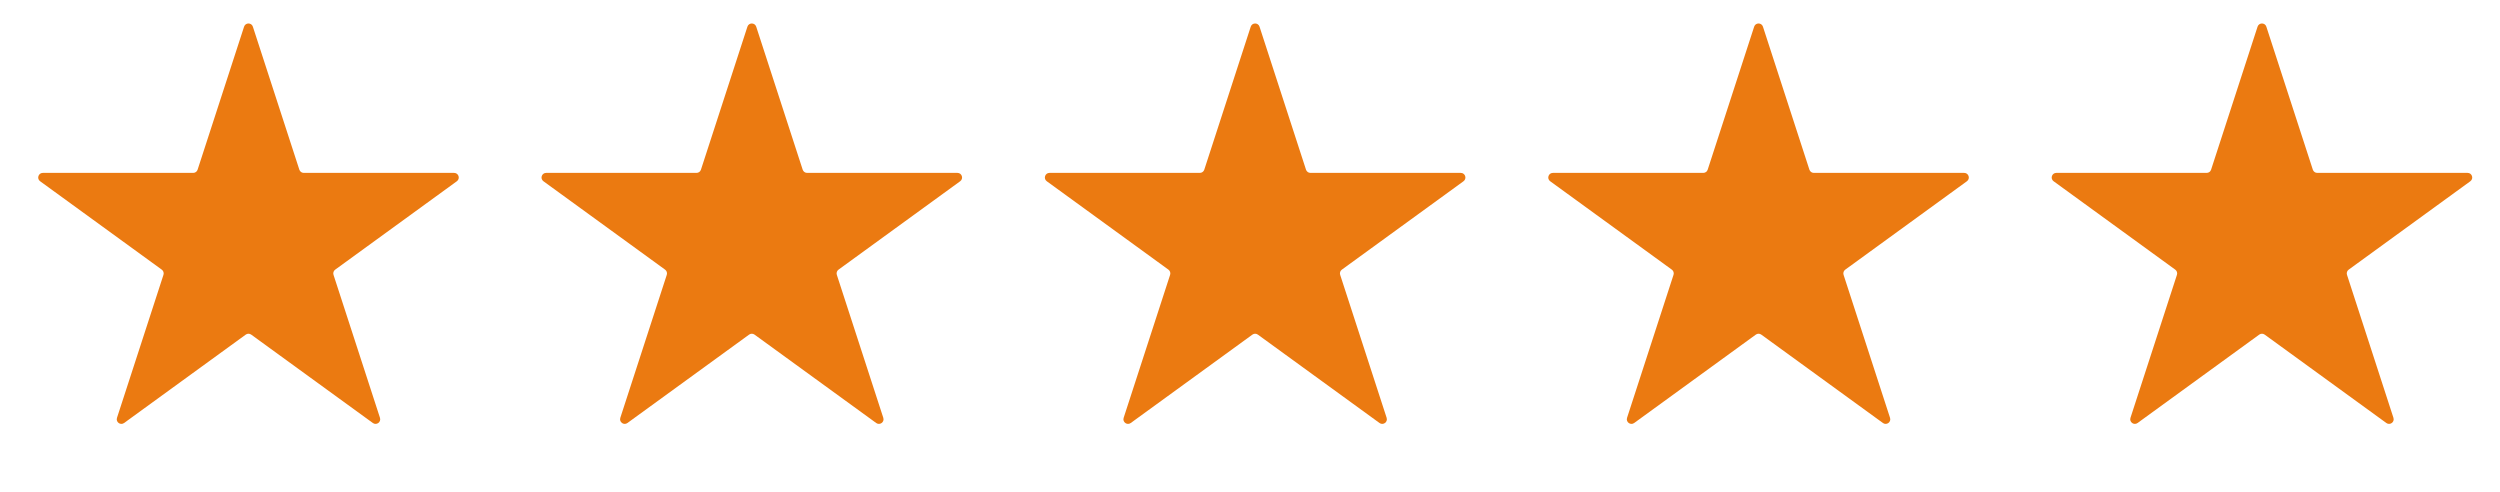
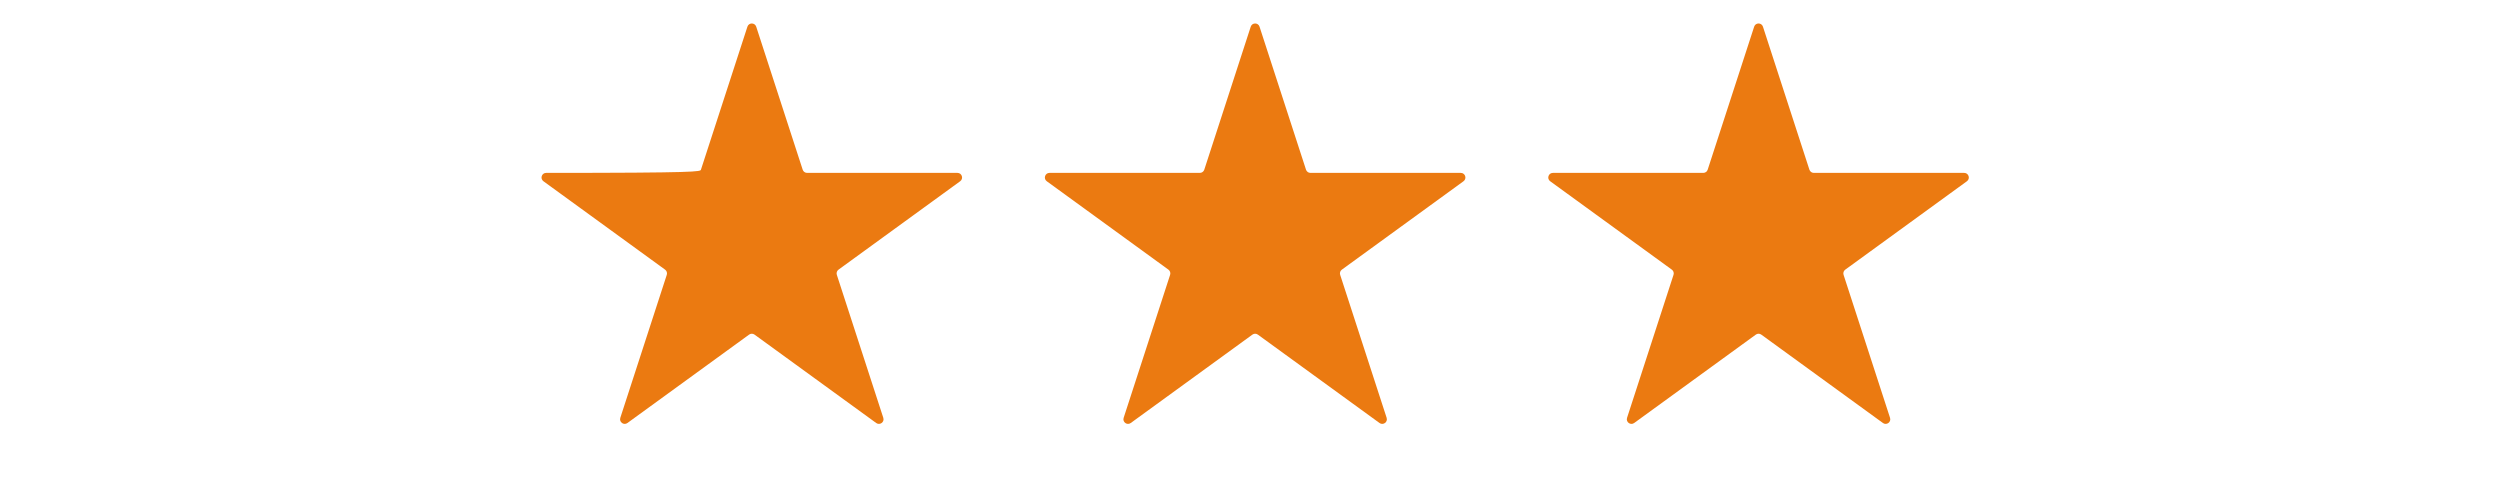
<svg xmlns="http://www.w3.org/2000/svg" fill="none" viewBox="0 0 122 24" height="24" width="122">
-   <path fill="#EB7A11" d="M11.911 1.302C11.979 1.094 12.273 1.094 12.34 1.302L14.608 8.281C14.638 8.374 14.725 8.437 14.823 8.437H22.161C22.38 8.437 22.471 8.717 22.294 8.845L16.357 13.159C16.278 13.216 16.245 13.318 16.275 13.411L18.543 20.39C18.61 20.598 18.372 20.771 18.195 20.642L12.258 16.329C12.179 16.271 12.072 16.271 11.993 16.329L6.056 20.642C5.879 20.771 5.641 20.598 5.709 20.39L7.977 13.411C8.007 13.318 7.974 13.216 7.895 13.159L1.958 8.845C1.781 8.717 1.872 8.437 2.09 8.437H9.429C9.527 8.437 9.613 8.374 9.643 8.281L11.911 1.302Z" />
-   <path fill="#EB7A11" d="M36.474 1.302C36.541 1.094 36.835 1.094 36.903 1.302L39.171 8.281C39.201 8.374 39.288 8.437 39.385 8.437H46.724C46.942 8.437 47.033 8.717 46.856 8.845L40.919 13.159C40.84 13.216 40.807 13.318 40.837 13.411L43.105 20.39C43.173 20.598 42.935 20.771 42.758 20.642L36.821 16.329C36.742 16.271 36.635 16.271 36.556 16.329L30.619 20.642C30.442 20.771 30.204 20.598 30.271 20.39L32.539 13.411C32.569 13.318 32.536 13.216 32.457 13.159L26.52 8.845C26.343 8.717 26.434 8.437 26.653 8.437H33.991C34.089 8.437 34.176 8.374 34.206 8.281L36.474 1.302Z" />
+   <path fill="#EB7A11" d="M36.474 1.302C36.541 1.094 36.835 1.094 36.903 1.302L39.171 8.281C39.201 8.374 39.288 8.437 39.385 8.437H46.724C46.942 8.437 47.033 8.717 46.856 8.845L40.919 13.159C40.84 13.216 40.807 13.318 40.837 13.411L43.105 20.39C43.173 20.598 42.935 20.771 42.758 20.642L36.821 16.329C36.742 16.271 36.635 16.271 36.556 16.329L30.619 20.642C30.442 20.771 30.204 20.598 30.271 20.39L32.539 13.411C32.569 13.318 32.536 13.216 32.457 13.159L26.52 8.845C26.343 8.717 26.434 8.437 26.653 8.437C34.089 8.437 34.176 8.374 34.206 8.281L36.474 1.302Z" />
  <path fill="#EB7A11" d="M61.036 1.302C61.104 1.094 61.398 1.094 61.465 1.302L63.733 8.281C63.763 8.374 63.85 8.437 63.948 8.437H71.286C71.505 8.437 71.596 8.717 71.419 8.845L65.482 13.159C65.403 13.216 65.37 13.318 65.4 13.411L67.668 20.39C67.735 20.598 67.497 20.771 67.32 20.642L61.383 16.329C61.304 16.271 61.197 16.271 61.118 16.329L55.181 20.642C55.004 20.771 54.766 20.598 54.834 20.39L57.102 13.411C57.132 13.318 57.099 13.216 57.02 13.159L51.083 8.845C50.906 8.717 50.997 8.437 51.215 8.437H58.554C58.652 8.437 58.738 8.374 58.769 8.281L61.036 1.302Z" />
  <path fill="#EB7A11" d="M85.603 1.302C85.67 1.094 85.964 1.094 86.032 1.302L88.299 8.281C88.33 8.374 88.416 8.437 88.514 8.437H95.853C96.071 8.437 96.162 8.717 95.985 8.845L90.048 13.159C89.969 13.216 89.936 13.318 89.966 13.411L92.234 20.39C92.302 20.598 92.064 20.771 91.887 20.642L85.95 16.329C85.871 16.271 85.764 16.271 85.685 16.329L79.748 20.642C79.571 20.771 79.333 20.598 79.4 20.39L81.668 13.411C81.698 13.318 81.665 13.216 81.586 13.159L75.649 8.845C75.472 8.717 75.563 8.437 75.782 8.437H83.12C83.218 8.437 83.305 8.374 83.335 8.281L85.603 1.302Z" />
-   <path fill="#EB7A11" d="M110.169 1.302C110.237 1.094 110.531 1.094 110.598 1.302L112.866 8.281C112.896 8.374 112.983 8.437 113.081 8.437H120.419C120.638 8.437 120.728 8.717 120.552 8.845L114.615 13.159C114.536 13.216 114.503 13.318 114.533 13.411L116.8 20.39C116.868 20.598 116.63 20.771 116.453 20.642L110.516 16.329C110.437 16.271 110.33 16.271 110.251 16.329L104.314 20.642C104.137 20.771 103.899 20.598 103.967 20.39L106.235 13.411C106.265 13.318 106.232 13.216 106.153 13.159L100.216 8.845C100.039 8.717 100.13 8.437 100.348 8.437H107.687C107.784 8.437 107.871 8.374 107.901 8.281L110.169 1.302Z" />
</svg>